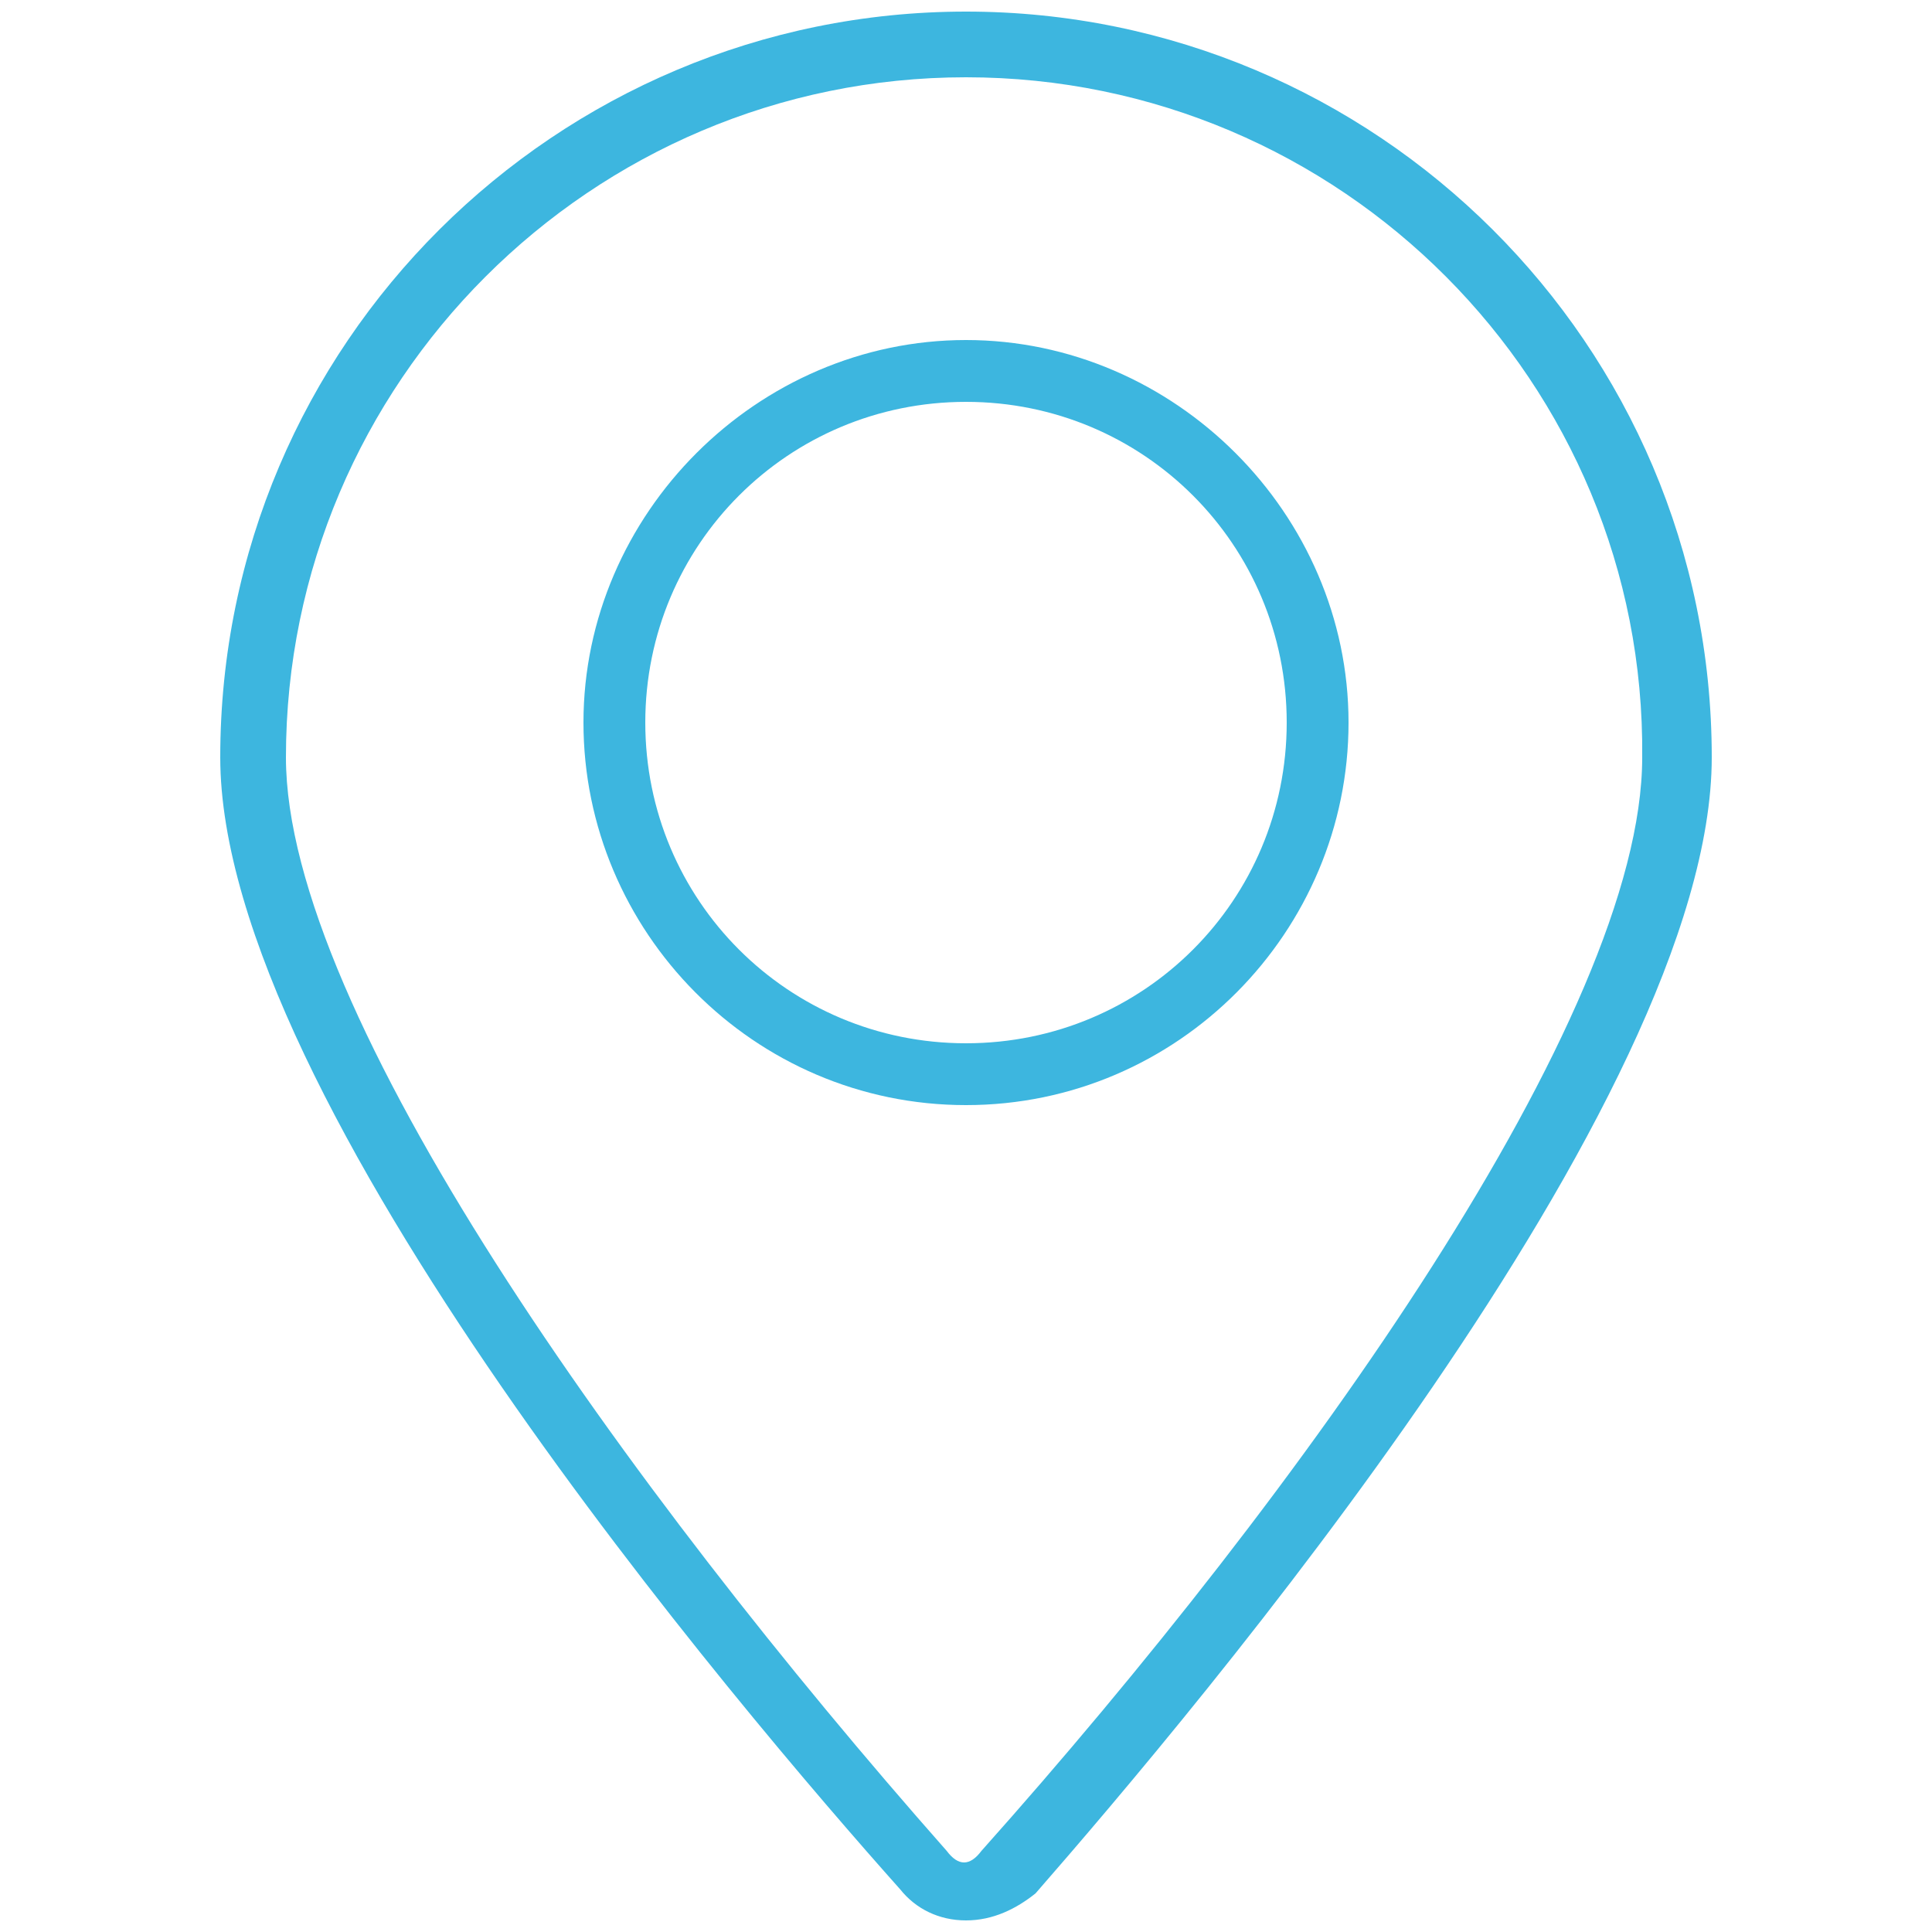
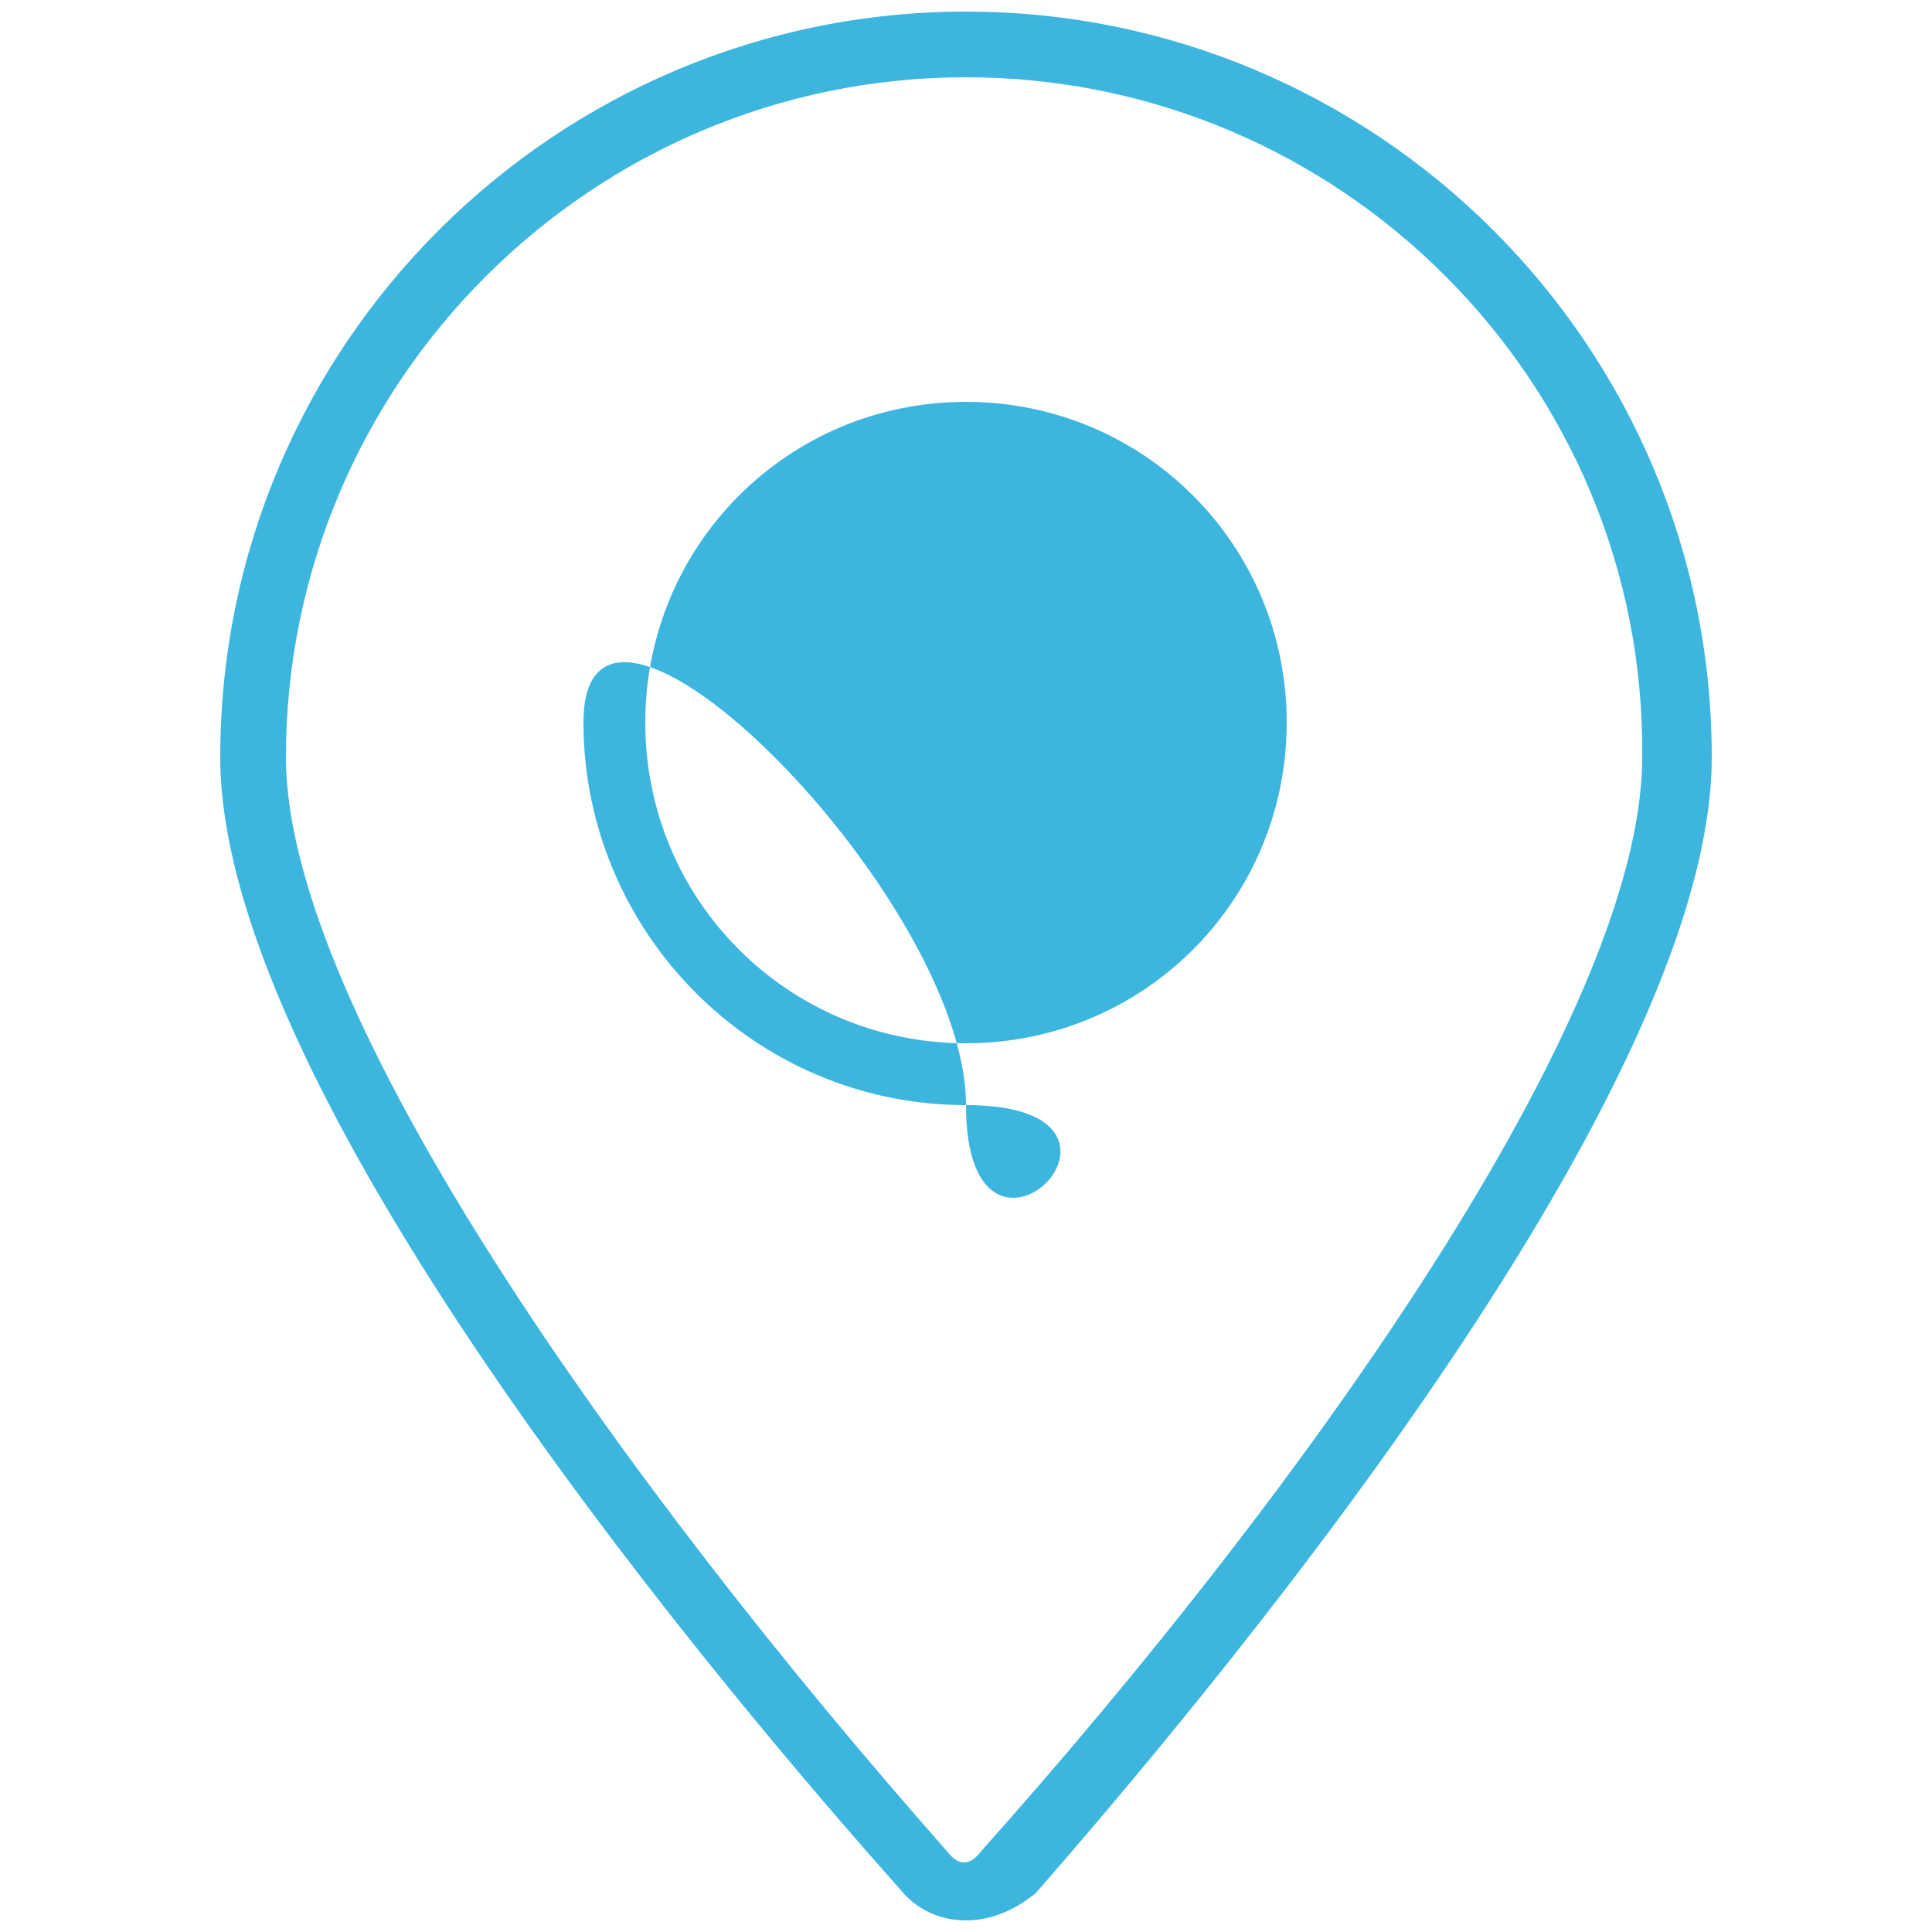
<svg xmlns="http://www.w3.org/2000/svg" version="1.1" id="Capa_1" x="0px" y="0px" viewBox="0 0 50 50" style="enable-background:new 0 0 50 50;" xml:space="preserve">
  <style type="text/css">
	.st0{fill:#3DB6DF;}
</style>
  <g>
    <g>
-       <path class="st0" d="M25,49.7c-0.7,0-1.3-0.3-1.7-0.8C19.2,44.3,5.7,28.5,5.7,19.6C5.7,8.9,14.4,0.3,25,0.3s19.3,8.6,19.3,19.3    c0,8.9-13.4,24.7-17.5,29.4C26.3,49.4,25.7,49.7,25,49.7z M25,2C15.3,2,7.4,9.9,7.4,19.6c0,6.6,8.8,18.9,17.1,28.3    c0.3,0.4,0.6,0.4,0.9,0c8.3-9.3,17.1-21.6,17.1-28.3C42.6,9.9,34.7,2,25,2z M25,28.6c-5.5,0-9.9-4.5-9.9-9.9s4.5-9.9,9.9-9.9    s9.9,4.5,9.9,9.9S30.5,28.6,25,28.6z M25,10.4c-4.6,0-8.3,3.7-8.3,8.3S20.4,27,25,27s8.3-3.7,8.3-8.3S29.6,10.4,25,10.4z" />
+       <path class="st0" d="M25,49.7c-0.7,0-1.3-0.3-1.7-0.8C19.2,44.3,5.7,28.5,5.7,19.6C5.7,8.9,14.4,0.3,25,0.3s19.3,8.6,19.3,19.3    c0,8.9-13.4,24.7-17.5,29.4C26.3,49.4,25.7,49.7,25,49.7z M25,2C15.3,2,7.4,9.9,7.4,19.6c0,6.6,8.8,18.9,17.1,28.3    c0.3,0.4,0.6,0.4,0.9,0c8.3-9.3,17.1-21.6,17.1-28.3C42.6,9.9,34.7,2,25,2z M25,28.6c-5.5,0-9.9-4.5-9.9-9.9s9.9,4.5,9.9,9.9S30.5,28.6,25,28.6z M25,10.4c-4.6,0-8.3,3.7-8.3,8.3S20.4,27,25,27s8.3-3.7,8.3-8.3S29.6,10.4,25,10.4z" />
    </g>
  </g>
</svg>